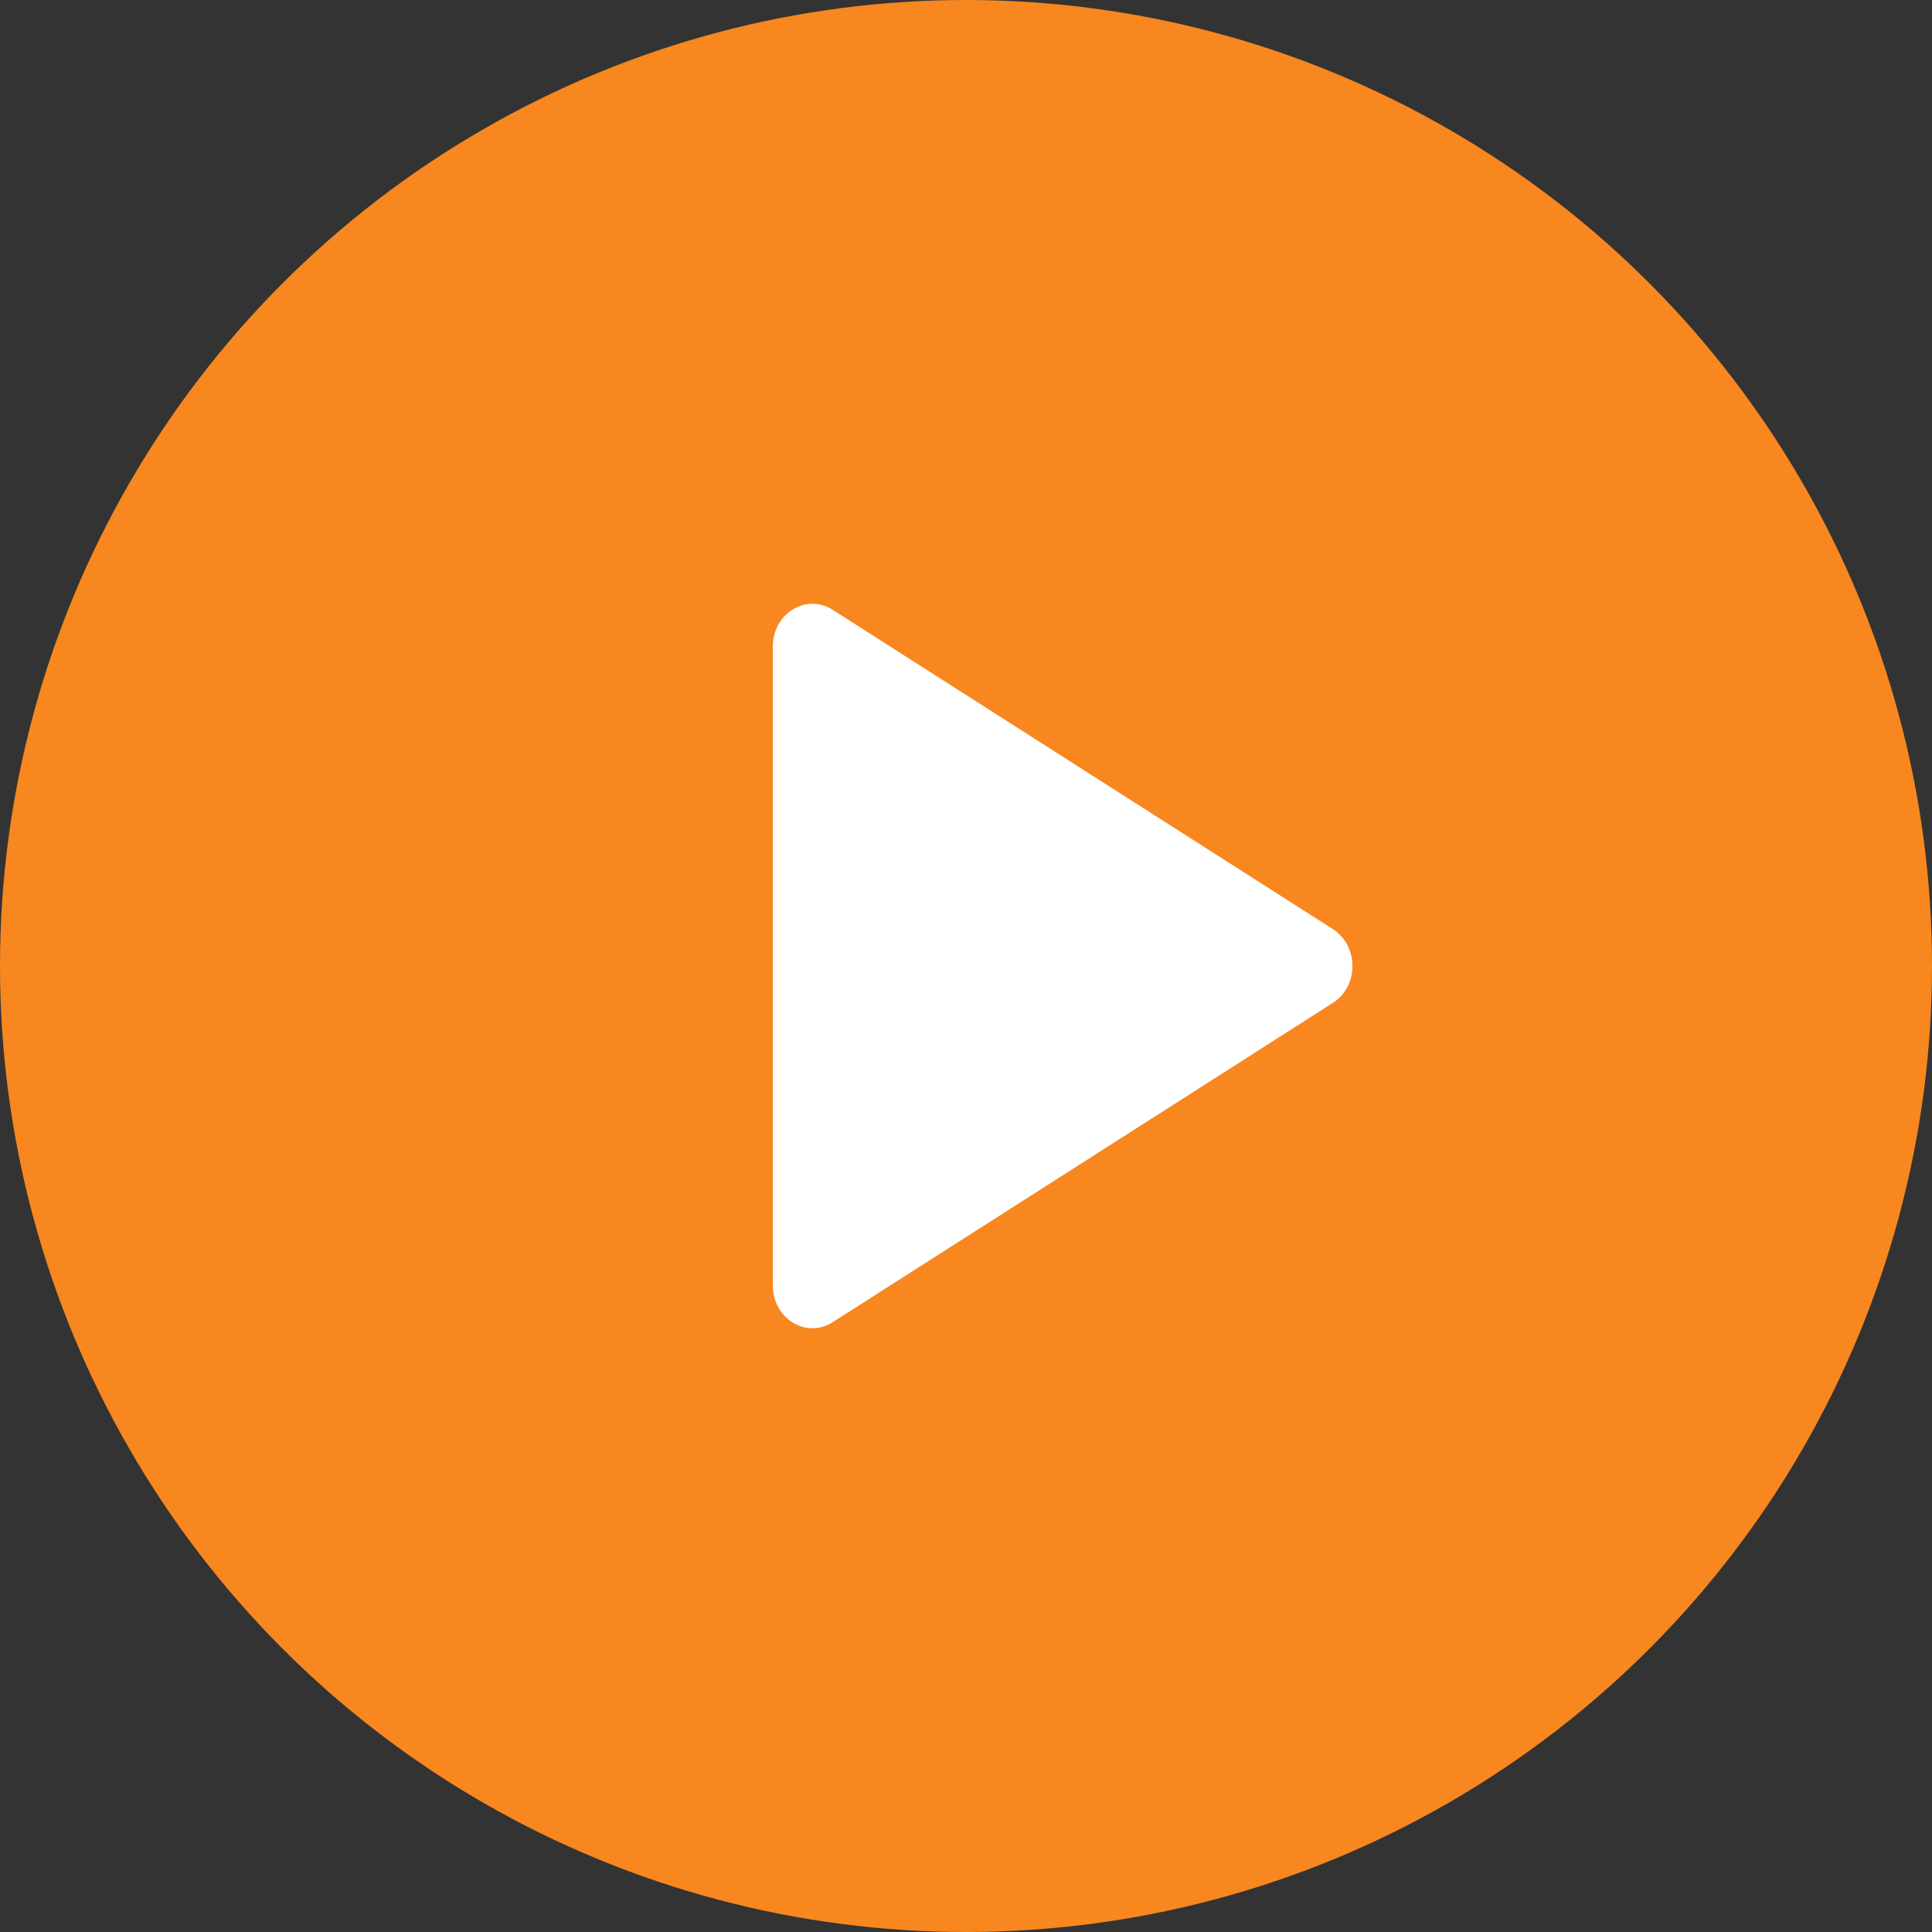
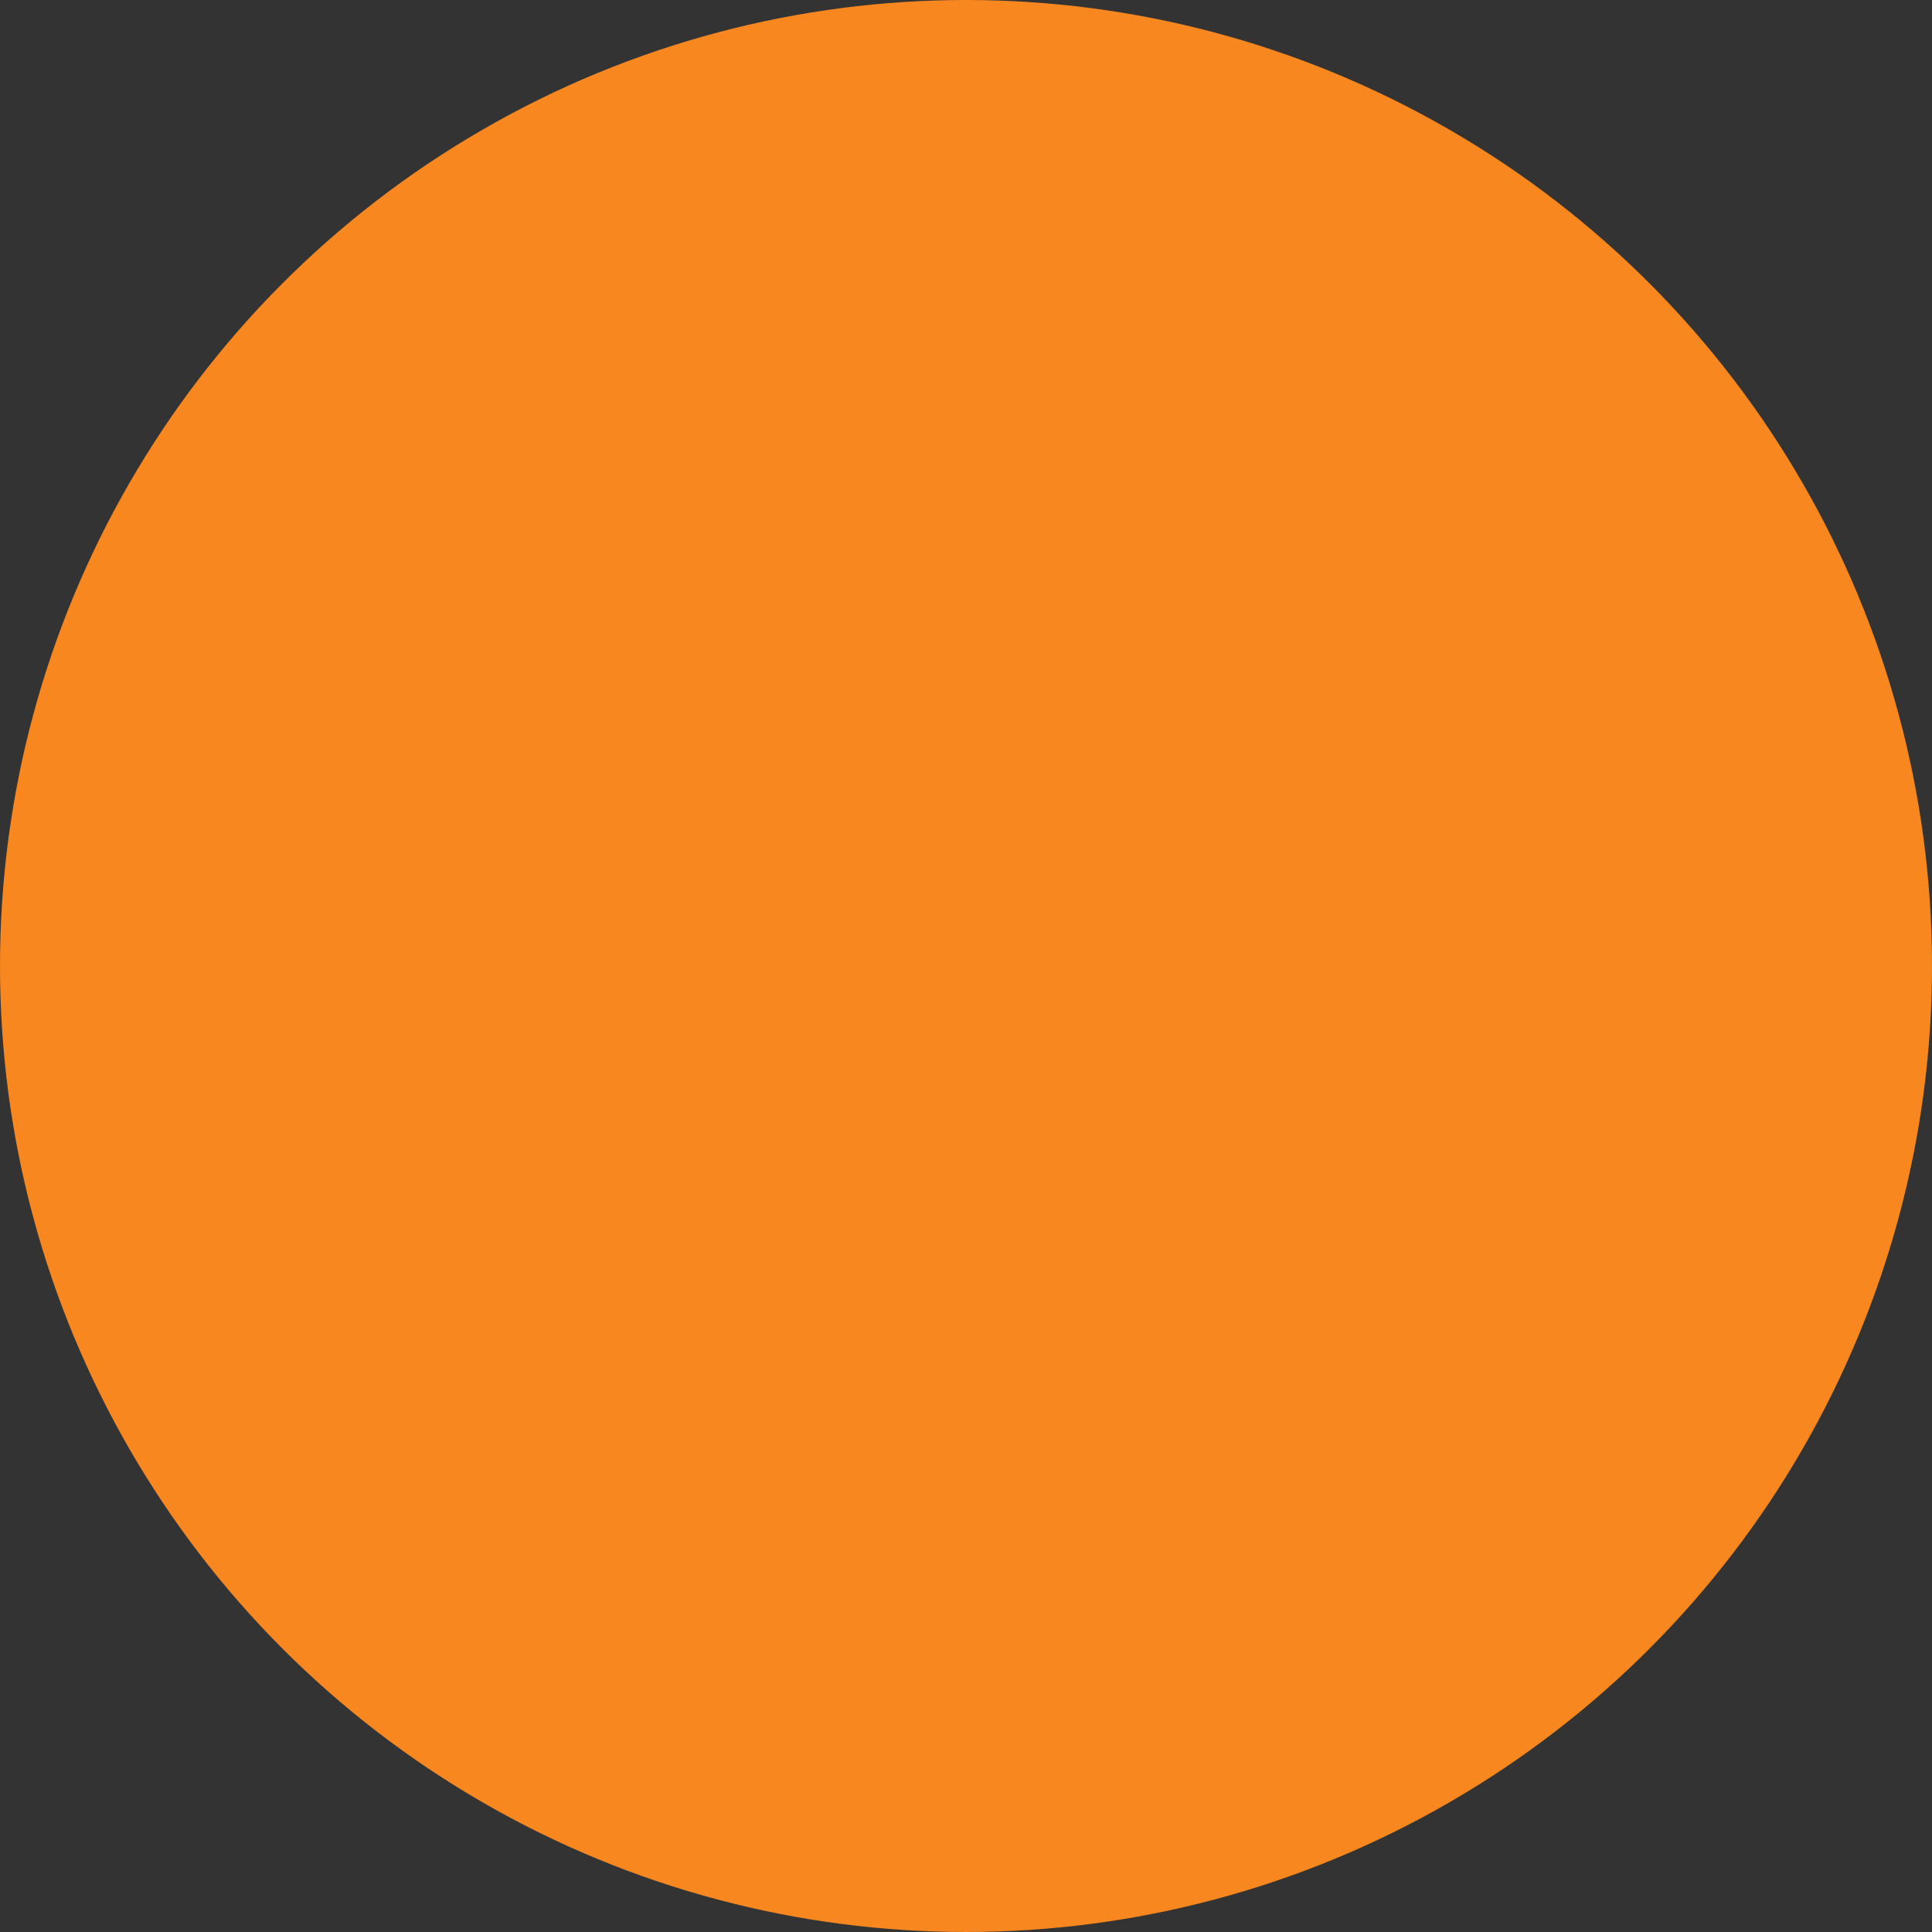
<svg xmlns="http://www.w3.org/2000/svg" width="30" height="30" viewBox="0 0 30 30" fill="none">
  <rect x="0" y="0" width="30" height="30" fill="#333333" stroke="none" />
  <circle cx="15" cy="15" r="15" fill="#F8871F" />
-   <path d="M12 19.96V10.04C12 9.526 12.518 9.207 12.928 9.468L20.698 14.428C21.101 14.685 21.101 15.315 20.698 15.572L12.928 20.532C12.518 20.793 12 20.474 12 19.96Z" fill="white" />
</svg>